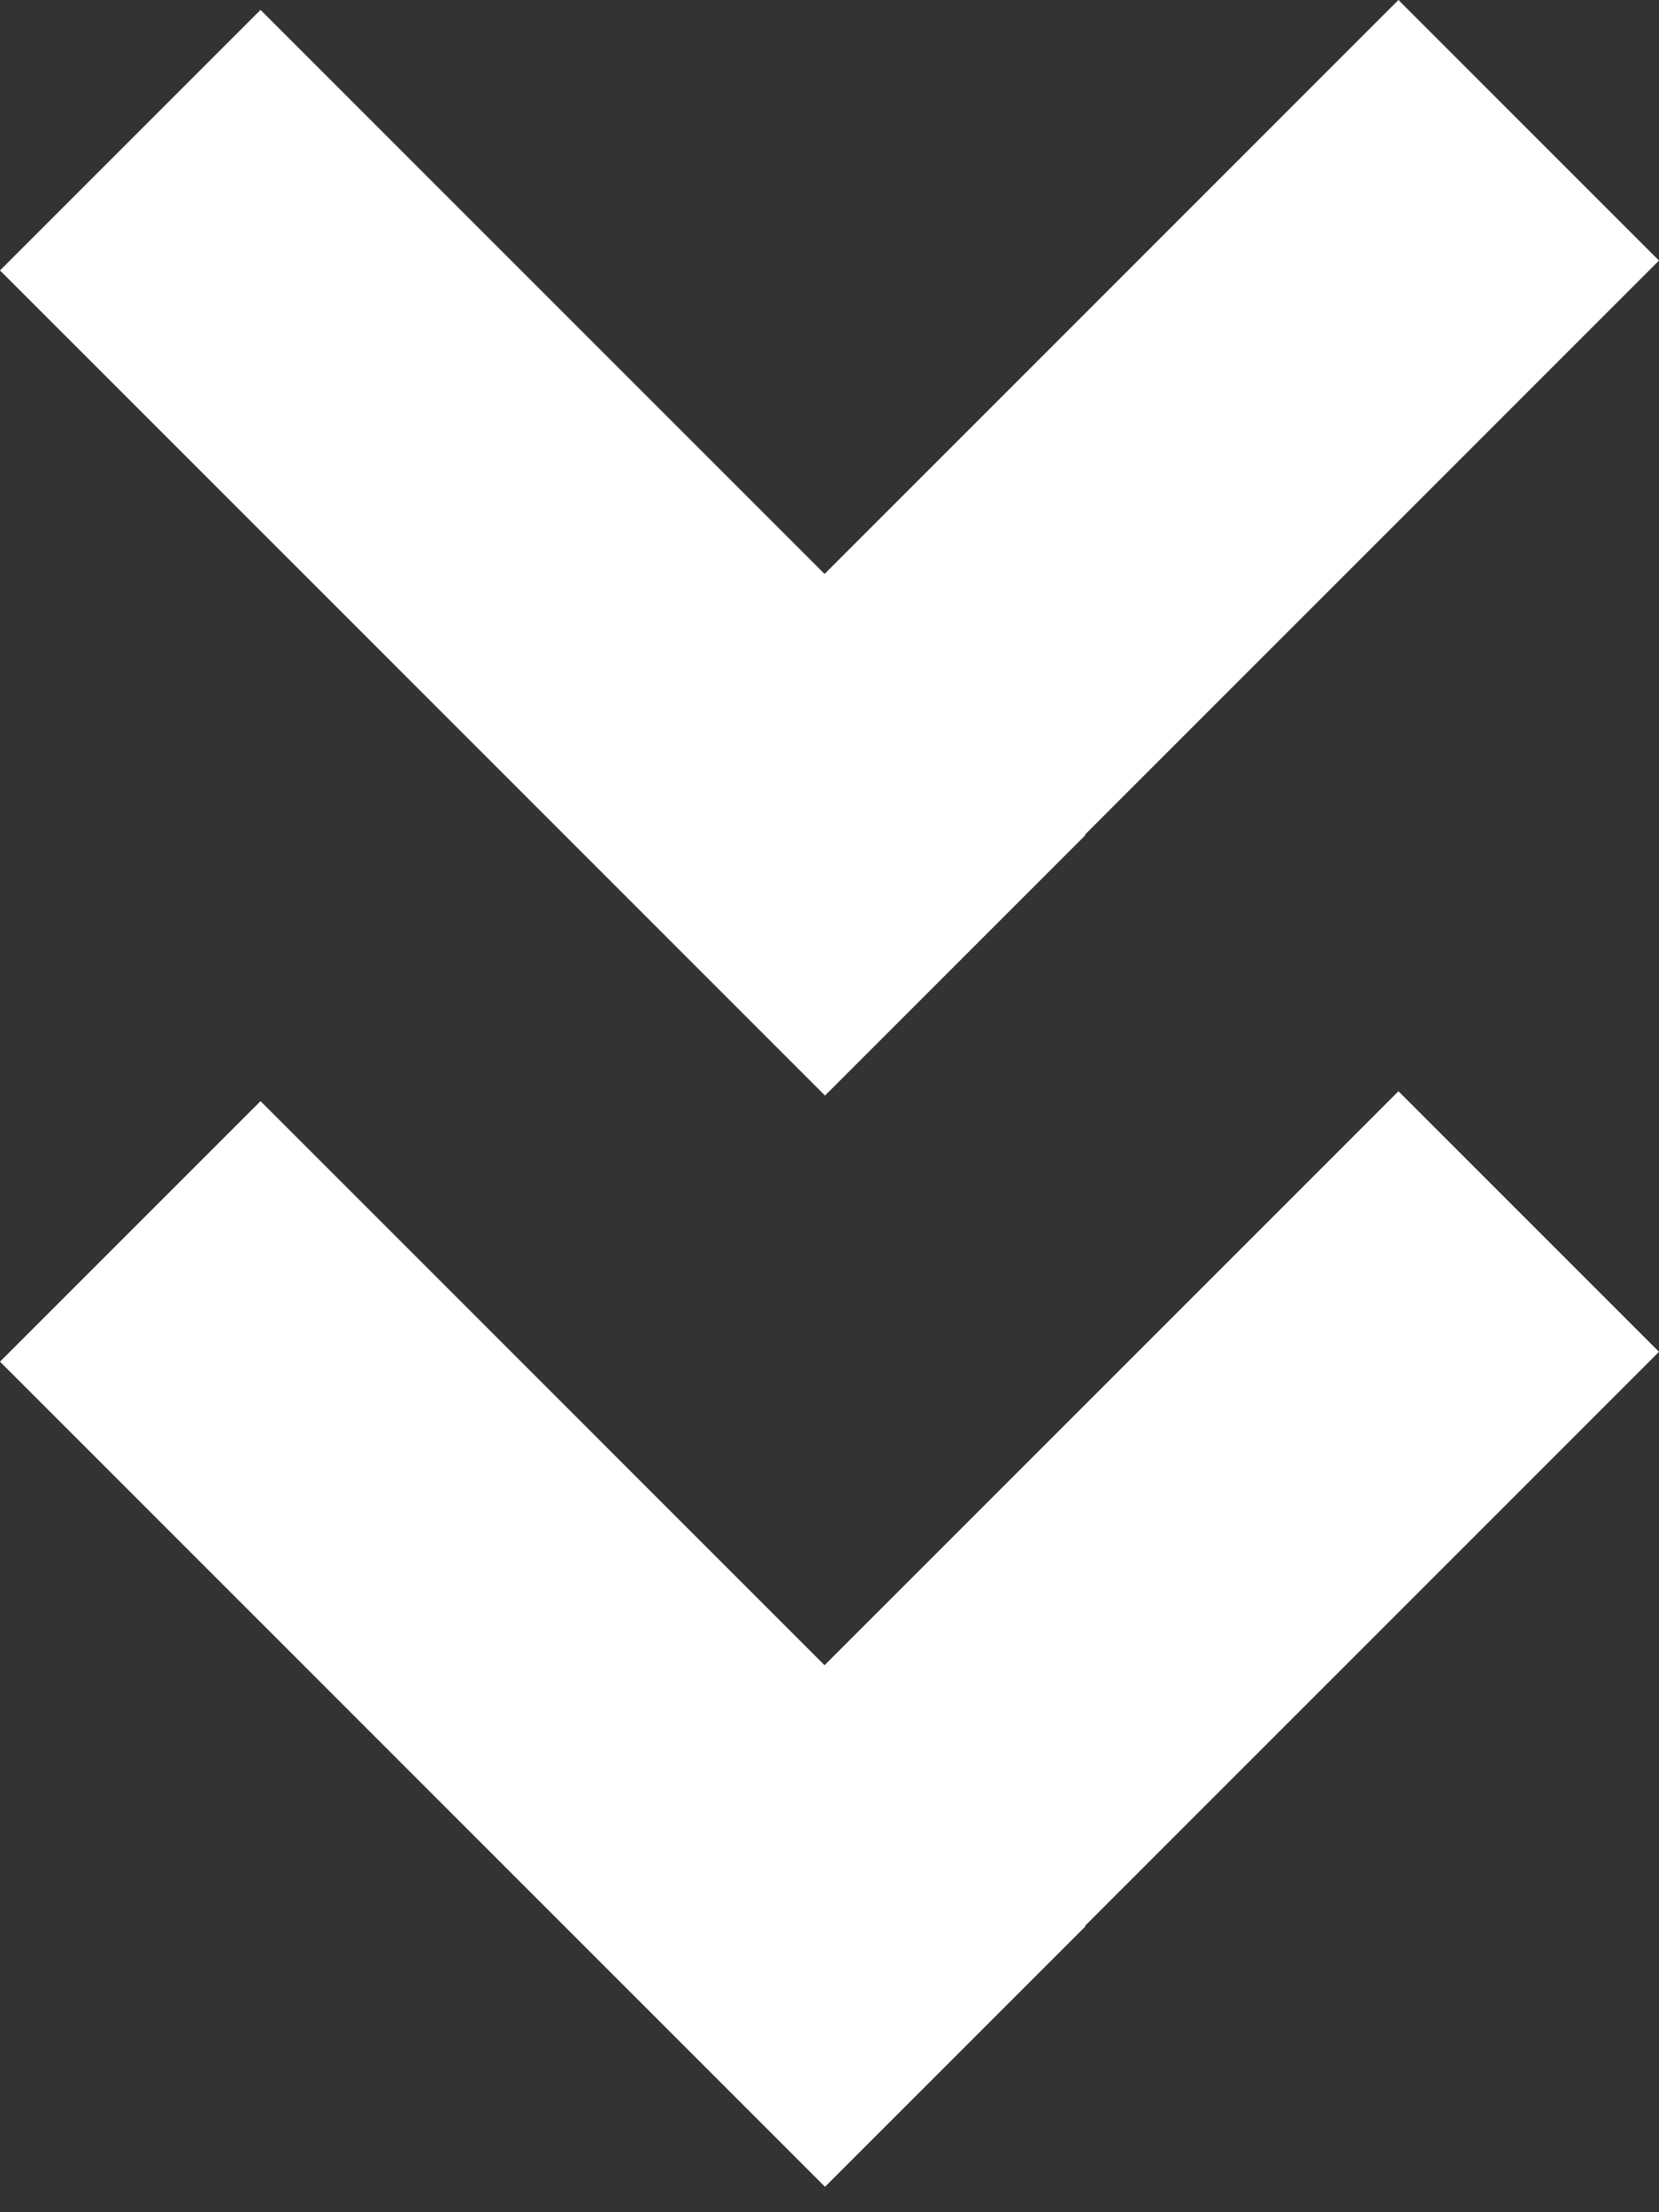
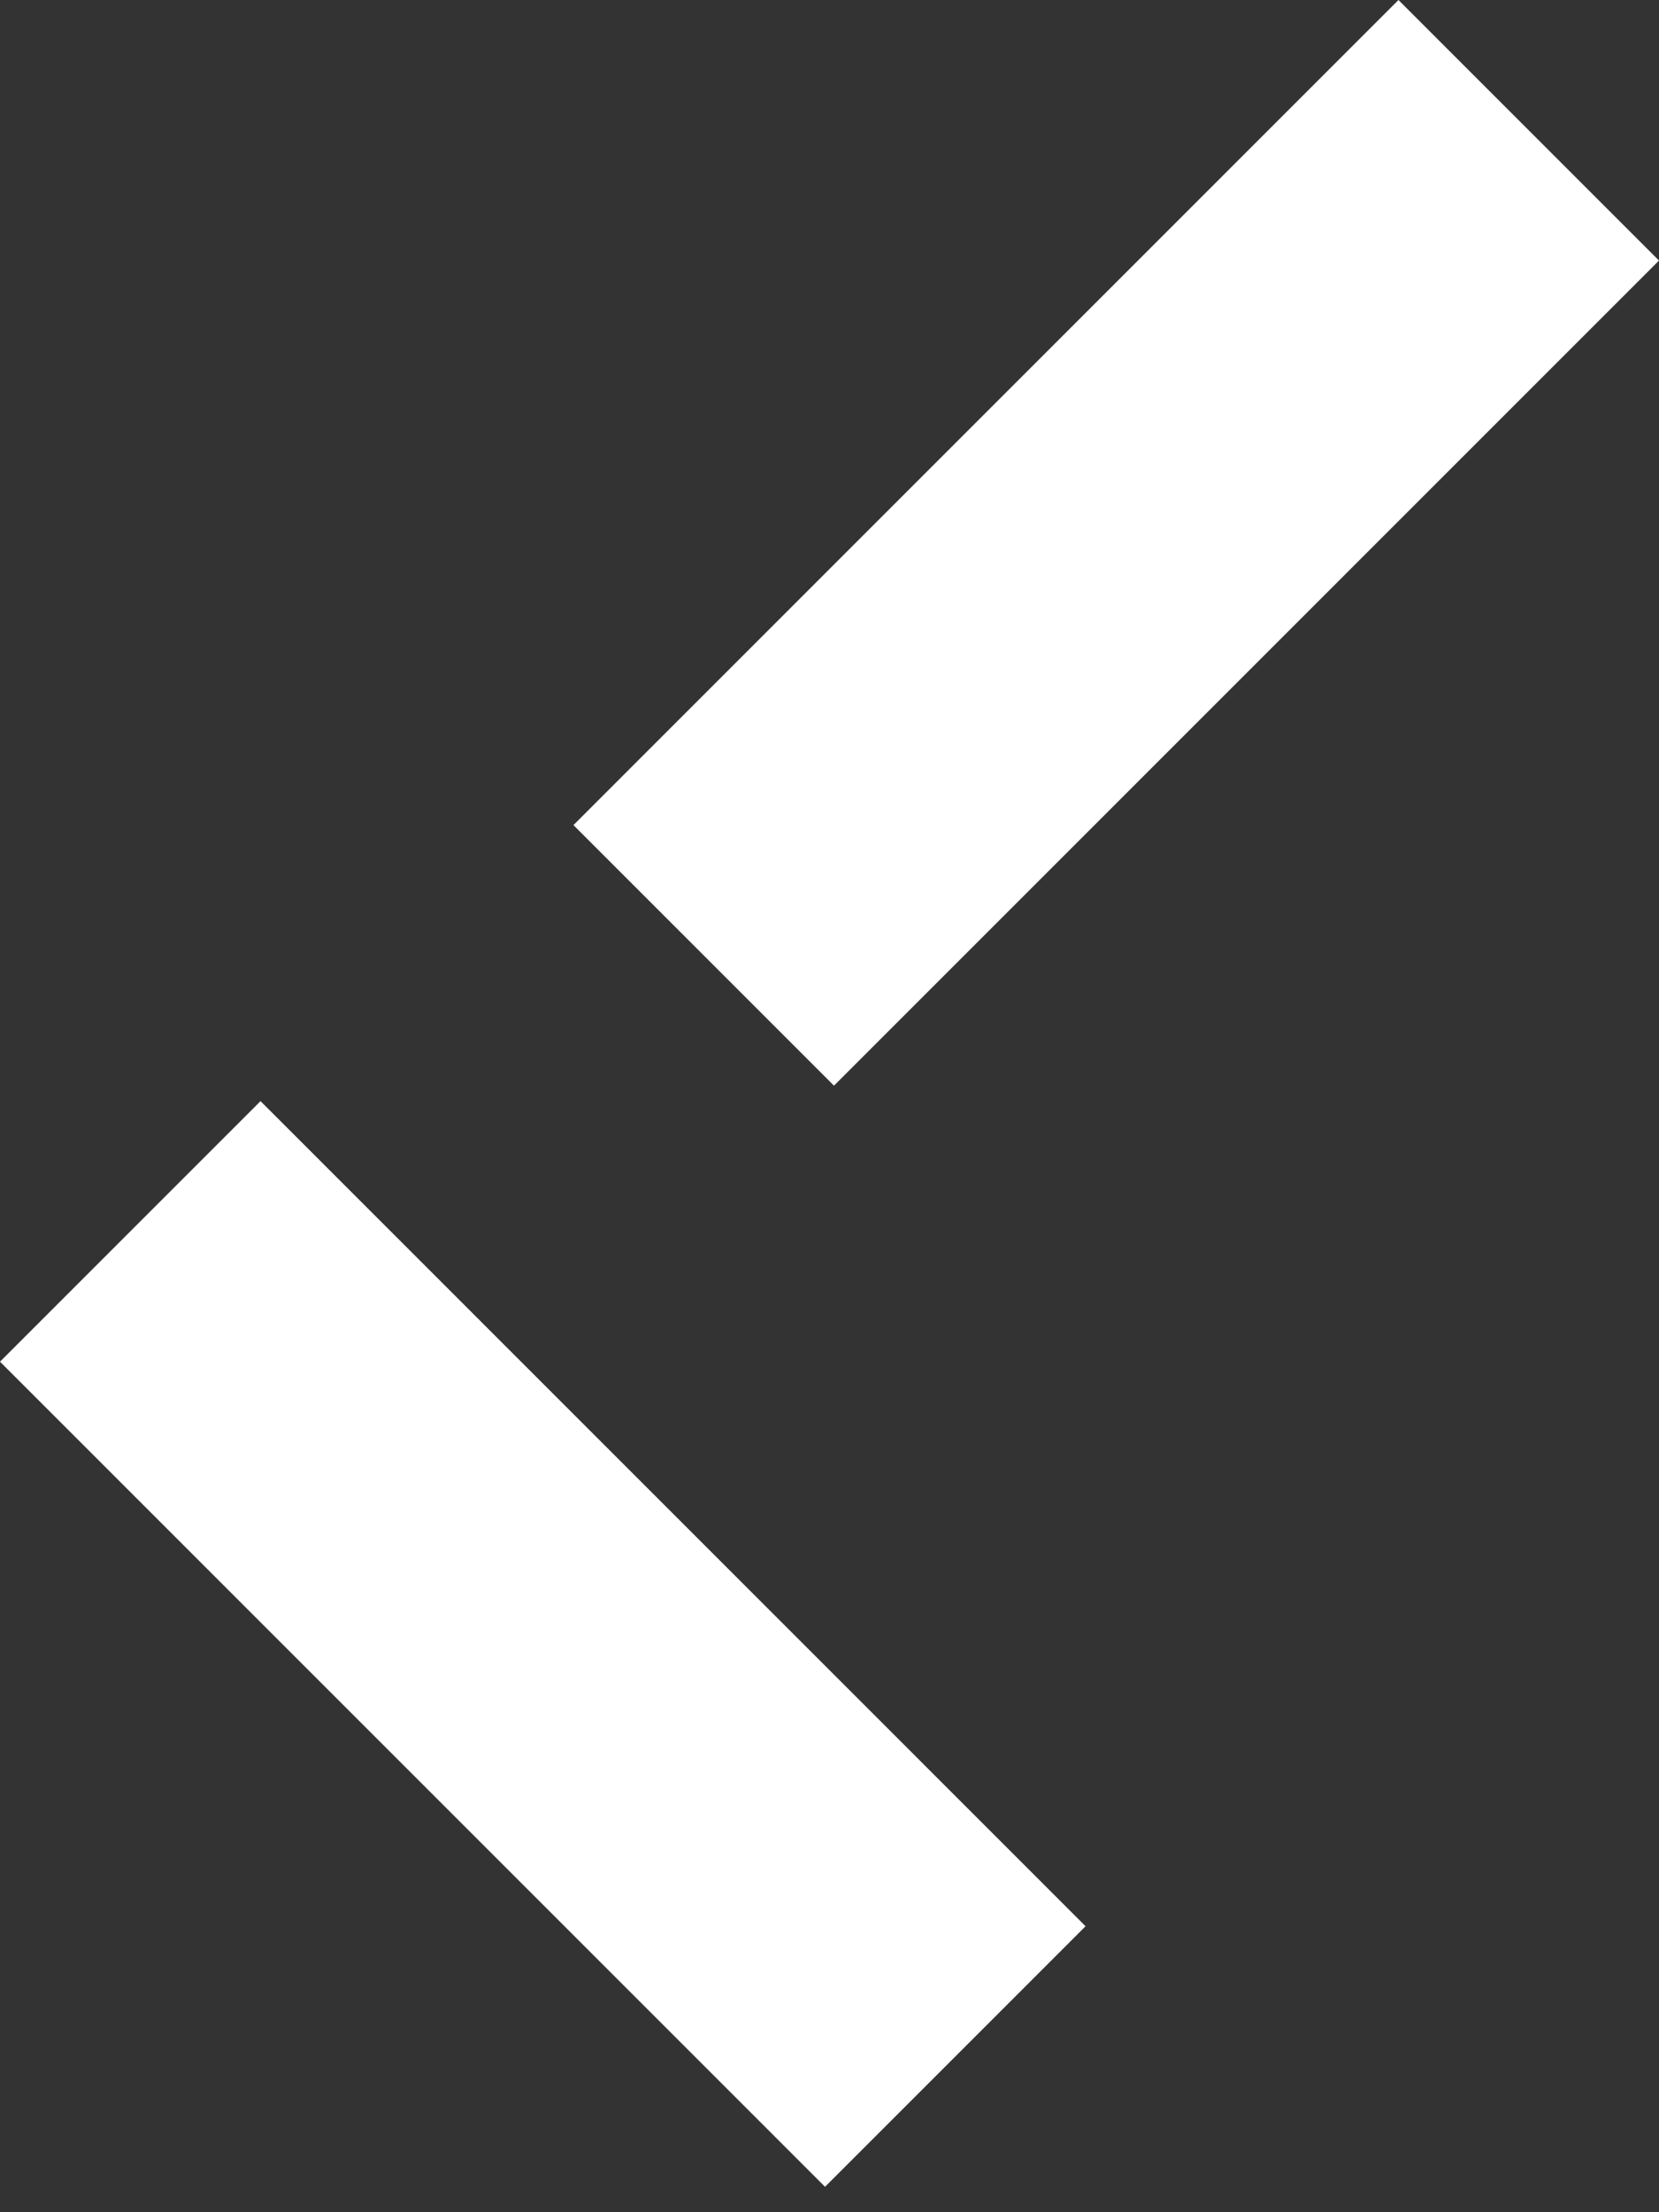
<svg xmlns="http://www.w3.org/2000/svg" width="21" height="28" viewBox="0 0 21 28" fill="none">
  <rect x="0" y="0" width="21" height="28" fill="#333333" stroke="none" />
  <rect y="17.235" width="4.664" height="14.769" transform="rotate(-45 0 17.235)" fill="white" />
-   <rect x="17.702" y="13.812" width="4.664" height="14.769" transform="rotate(45 17.702 13.812)" fill="white" />
-   <rect y="3.423" width="4.664" height="14.769" transform="rotate(-45 0 3.423)" fill="white" />
  <rect x="17.702" width="4.664" height="14.769" transform="rotate(45 17.702 0)" fill="white" />
</svg>